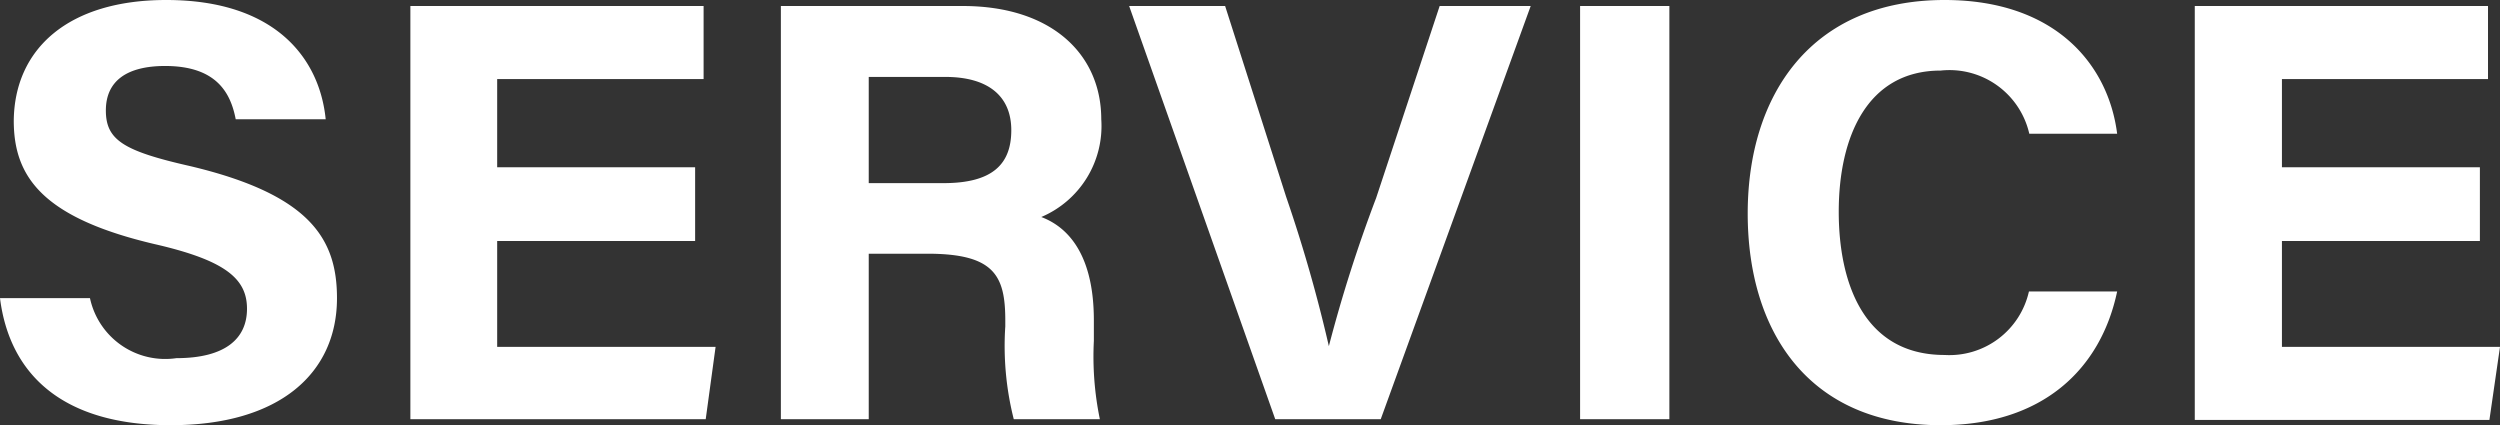
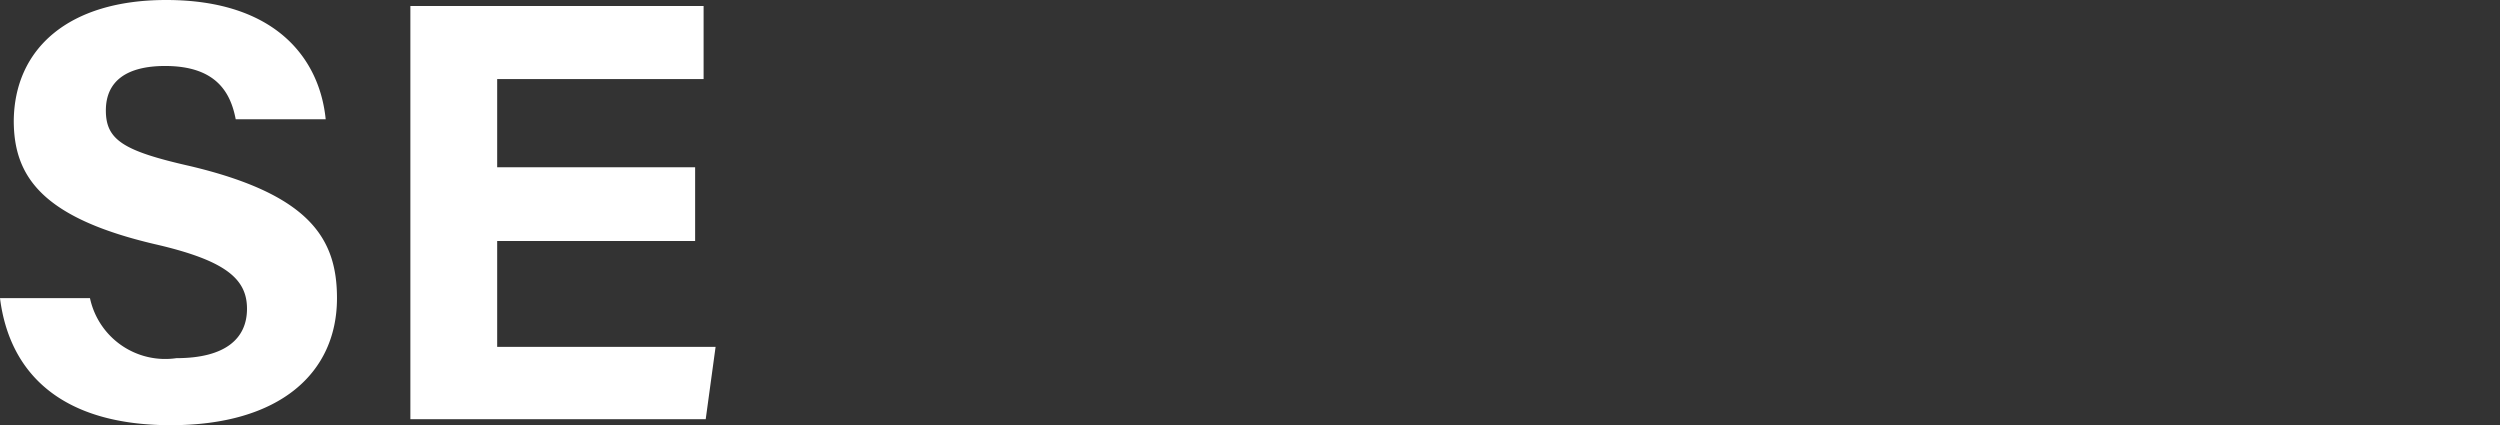
<svg xmlns="http://www.w3.org/2000/svg" viewBox="0 0 70.85 12.05">
  <rect x="0" y="0" width="70.85" height="12.05" fill="#333333" stroke="none" />
  <defs>
    <style>.cls-1{fill:#fff;}</style>
  </defs>
  <g id="レイヤー_2" data-name="レイヤー 2">
    <g id="contents2">
      <path class="cls-1" d="M2.55,8.45A2.18,2.18,0,0,0,5,10.15C6.38,10.15,7,9.6,7,8.75S6.39,7.38,4.39,6.92c-3.2-.75-4-1.92-4-3.5C.41,1.38,1.94,0,4.71,0,7.82,0,9.06,1.67,9.23,3.38H6.68c-.14-.73-.53-1.51-2-1.51C3.6,1.87,3,2.29,3,3.13s.5,1.15,2.4,1.58c3.4.81,4.15,2.07,4.15,3.74,0,2.12-1.62,3.6-4.71,3.6S.27,10.59,0,8.45Z" />
      <path class="cls-1" d="M19.7,6.83H14.09v3h6.19L20,11.88H11.63V.17h8.31V2.24H14.09v2.5H19.7Z" />
-       <path class="cls-1" d="M24.62,7.19v4.69H22.13V.17h5.15c2.55,0,3.93,1.39,3.93,3.21a2.8,2.8,0,0,1-1.7,2.77C30.09,6.37,31,7,31,9.08v.58a8.78,8.78,0,0,0,.17,2.22H28.73a8.46,8.46,0,0,1-.24-2.63V9.08c0-1.28-.32-1.89-2.21-1.89Zm0-2h2.12c1.38,0,1.92-.53,1.92-1.5S28,2.18,26.79,2.18H24.62Z" />
-       <path class="cls-1" d="M36.14,11.88,32,.17h2.72l1.73,5.41a41.73,41.73,0,0,1,1.21,4.23h0A40.44,40.44,0,0,1,39,5.61L40.8.17h2.58L39.13,11.88Z" />
-       <path class="cls-1" d="M47.31.17V11.88H44.78V.17Z" />
-       <path class="cls-1" d="M60,8.26c-.46,2.19-2.1,3.79-5,3.79-3.72,0-5.47-2.63-5.47-6S51.34,0,55.11,0C58.24,0,59.75,1.82,60,3.79H57.51A2.32,2.32,0,0,0,55,2c-2.09,0-2.89,1.89-2.89,4,0,2,.7,4.06,3,4.06a2.31,2.31,0,0,0,2.39-1.8Z" />
-       <path class="cls-1" d="M70.28,6.83H64.67v3h6.18l-.3,2.07H62.2V.17h8.31V2.24H64.67v2.5h5.61Z" />
    </g>
  </g>
</svg>